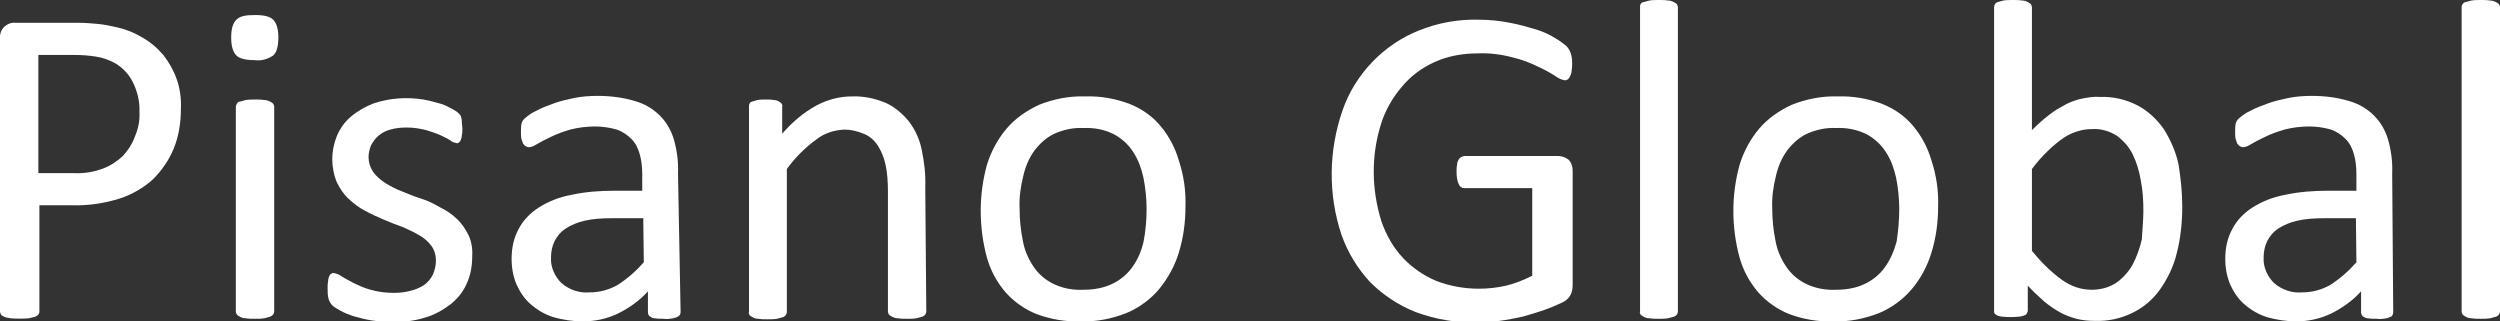
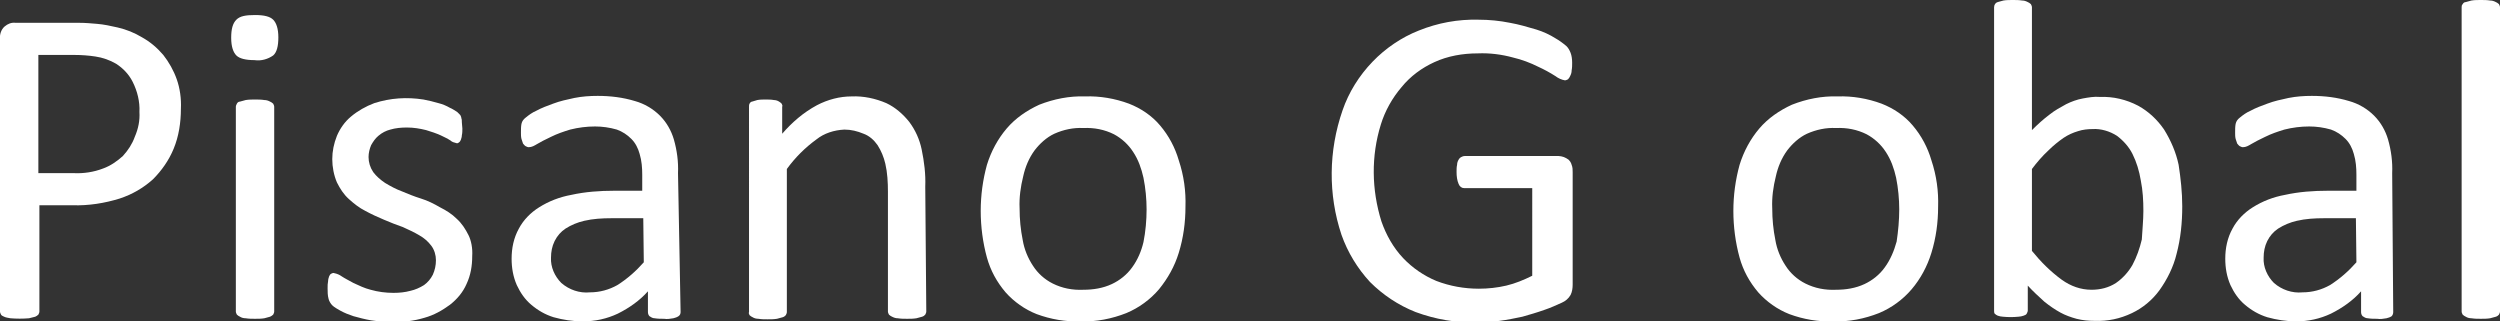
<svg xmlns="http://www.w3.org/2000/svg" version="1.1" id="Laag_1" x="0px" y="0px" viewBox="0 0 482.3 62" style="enable-background:new 0 0 482.3 62;" xml:space="preserve">
  <rect x="0" y="0" width="482.3" height="62" fill="#333333" stroke="none" />
  <style type="text/css"> .st0{fill:#FFFFFF;} </style>
  <title>pg-logo-1</title>
  <path class="st0" d="M34.9,21c0,2.6-0.4,5.3-1.4,7.7c-0.9,2.2-2.3,4.2-4,5.9c-1.9,1.7-4,2.9-6.4,3.7c-2.9,0.9-6,1.4-9.1,1.3H7.6 v20.5c0,0.2-0.1,0.4-0.2,0.6C7.2,60.9,7,61,6.8,61.1c-0.4,0.1-0.8,0.2-1.2,0.3c-1.2,0.1-2.4,0.1-3.6,0c-0.4-0.1-0.8-0.1-1.2-0.3 c-0.2-0.1-0.5-0.2-0.6-0.4C0.1,60.5,0,60.3,0,60.1V7.6c-0.1-0.9,0.2-1.9,0.9-2.5C1.5,4.6,2.2,4.3,3,4.4h12.2c1.2,0,2.4,0.1,3.5,0.2 c1.3,0.1,2.7,0.4,4,0.7c1.7,0.4,3.2,1,4.7,1.9c1.6,0.9,2.9,2,4.1,3.4c1.1,1.4,2,3,2.6,4.7C34.7,17,35,19,34.9,21z M26.9,21.6 c0.1-2-0.4-4-1.3-5.8c-0.7-1.4-1.8-2.6-3.2-3.5c-1.2-0.7-2.6-1.2-4-1.4c-1.3-0.2-2.7-0.3-4-0.3h-7v22.8h6.8c1.9,0.1,3.9-0.2,5.7-0.9 c1.4-0.5,2.7-1.4,3.8-2.4c1-1.1,1.8-2.3,2.3-3.7C26.7,24.8,27,23.2,26.9,21.6L26.9,21.6z" />
  <path class="st0" d="M53.7,7.2c0,1.7-0.3,2.9-1,3.5c-1,0.7-2.3,1.1-3.6,0.9c-1.7,0-2.9-0.3-3.5-0.9s-1-1.7-1-3.4s0.3-2.8,1-3.5 s1.8-0.9,3.6-0.9s2.9,0.3,3.5,0.9S53.7,5.5,53.7,7.2z M52.9,60.1c0,0.2-0.1,0.4-0.2,0.6c-0.2,0.2-0.4,0.3-0.6,0.4 c-0.3,0.1-0.7,0.2-1.1,0.3c-0.6,0.1-1.2,0.1-1.8,0.1c-0.6,0-1.2,0-1.8-0.1c-0.4,0-0.8-0.1-1.1-0.3c-0.2-0.1-0.4-0.2-0.6-0.4 c-0.1-0.2-0.2-0.4-0.2-0.6V20.6c0-0.2,0.1-0.4,0.2-0.6c0.1-0.2,0.3-0.4,0.6-0.4c0.4-0.1,0.7-0.2,1.1-0.3c0.6-0.1,1.2-0.1,1.8-0.1 c0.6,0,1.2,0,1.8,0.1c0.4,0,0.7,0.1,1.1,0.3c0.2,0.1,0.4,0.2,0.6,0.4c0.1,0.2,0.2,0.4,0.2,0.6V60.1z" />
  <path class="st0" d="M91.1,49.4c0,1.9-0.3,3.7-1.1,5.4c-0.7,1.6-1.8,2.9-3.2,4c-1.5,1.1-3.1,2-4.9,2.5c-2,0.6-4.2,0.9-6.3,0.8 c-1.3,0-2.7-0.1-4-0.3c-1.2-0.2-2.3-0.5-3.4-0.8c-0.9-0.3-1.7-0.6-2.6-1.1c-0.5-0.3-1.1-0.6-1.5-1c-0.3-0.3-0.6-0.8-0.7-1.2 c-0.2-0.7-0.2-1.4-0.2-2.1c0-0.5,0-0.9,0.1-1.4c0-0.3,0.1-0.6,0.2-0.9c0.1-0.2,0.2-0.4,0.4-0.5c0.2-0.1,0.4-0.2,0.6-0.1 c0.5,0.1,1,0.3,1.4,0.6c0.6,0.4,1.4,0.8,2.3,1.3c1.1,0.5,2.1,1,3.3,1.3c1.4,0.4,2.9,0.6,4.4,0.6c1.1,0,2.2-0.1,3.3-0.4 c0.9-0.2,1.8-0.6,2.6-1.1c0.7-0.5,1.3-1.2,1.7-2c0.4-0.9,0.6-1.8,0.6-2.8c0-1-0.3-2-0.9-2.8c-0.6-0.8-1.4-1.5-2.3-2 c-1-0.6-2.1-1.1-3.2-1.6c-1.2-0.4-2.4-0.9-3.6-1.4c-1.2-0.5-2.5-1.1-3.6-1.7c-1.2-0.6-2.2-1.4-3.2-2.3c-1-0.9-1.7-2-2.3-3.2 c-0.6-1.4-0.9-3-0.9-4.5c0-1.5,0.3-3,0.9-4.5c0.6-1.4,1.5-2.7,2.7-3.7c1.3-1.1,2.9-2,4.5-2.6c3.1-1,6.3-1.2,9.5-0.7 c1,0.2,1.9,0.4,2.9,0.7c0.8,0.2,1.5,0.5,2.2,0.9c0.5,0.2,0.9,0.5,1.4,0.8c0.2,0.2,0.4,0.4,0.6,0.6c0.1,0.2,0.2,0.4,0.2,0.6 c0.1,0.2,0.1,0.5,0.1,0.8c0,0.4,0.1,0.8,0.1,1.2c0,0.4,0,0.9-0.1,1.3c0,0.3-0.1,0.6-0.2,0.9c-0.1,0.2-0.2,0.4-0.4,0.5 c-0.1,0.1-0.3,0.2-0.5,0.1c-0.4-0.1-0.8-0.2-1.1-0.5c-0.6-0.4-1.3-0.7-1.9-1c-0.9-0.4-1.8-0.7-2.8-1c-1.2-0.3-2.4-0.5-3.7-0.5 c-1.1,0-2.2,0.1-3.2,0.4c-0.8,0.2-1.6,0.6-2.3,1.2c-0.6,0.5-1,1.1-1.4,1.8c-0.3,0.7-0.5,1.5-0.5,2.3c0,1,0.3,2,0.9,2.9 c0.6,0.8,1.4,1.5,2.3,2.1c1,0.6,2.1,1.2,3.2,1.6c1.2,0.5,2.4,1,3.7,1.4s2.5,1,3.7,1.7c1.2,0.6,2.3,1.3,3.2,2.2c1,0.9,1.7,2,2.3,3.2 C90.9,46.4,91.2,47.9,91.1,49.4z" />
  <path class="st0" d="M131.3,60.2c0,0.3-0.1,0.6-0.4,0.8c-0.3,0.2-0.6,0.3-1,0.4c-0.6,0.1-1.2,0.2-1.8,0.1c-0.6,0-1.2,0-1.8-0.1 c-0.4,0-0.7-0.2-1-0.4c-0.2-0.2-0.3-0.5-0.3-0.8v-4c-1.6,1.8-3.6,3.2-5.8,4.3c-2.1,1-4.4,1.5-6.8,1.5c-1.9,0-3.8-0.3-5.6-0.8 c-1.6-0.5-3-1.3-4.3-2.4c-1.2-1-2.1-2.3-2.8-3.8c-0.7-1.6-1-3.3-1-5.1c0-2,0.4-4,1.4-5.8c0.9-1.7,2.3-3.1,3.9-4.1 c1.9-1.2,4-2,6.2-2.4c2.7-0.6,5.5-0.8,8.3-0.8h5.4v-3.1c0-1.3-0.1-2.7-0.5-4c-0.3-1.1-0.8-2.1-1.6-2.9c-0.8-0.8-1.7-1.4-2.8-1.8 c-1.4-0.4-2.8-0.6-4.2-0.6c-1.6,0-3.2,0.2-4.8,0.6c-1.3,0.4-2.5,0.8-3.7,1.4c-1.1,0.5-2,1-2.7,1.4c-0.5,0.3-1,0.6-1.6,0.6 c-0.2,0-0.4-0.1-0.6-0.2c-0.2-0.1-0.3-0.3-0.5-0.5c-0.1-0.3-0.2-0.6-0.3-0.9c-0.1-0.4-0.1-0.8-0.1-1.2c0-0.6,0-1.2,0.1-1.7 c0.1-0.5,0.4-0.9,0.8-1.2c0.6-0.5,1.3-1,2-1.3c1.1-0.6,2.2-1,3.3-1.4c1.3-0.5,2.7-0.8,4.1-1.1c1.5-0.3,3-0.4,4.5-0.4 c2.5,0,4.9,0.3,7.2,1c1.8,0.5,3.5,1.5,4.8,2.8c1.3,1.3,2.2,2.9,2.7,4.6c0.6,2.1,0.9,4.3,0.8,6.5L131.3,60.2z M124.1,42.1h-6.2 c-1.7,0-3.5,0.1-5.2,0.5c-1.3,0.3-2.5,0.8-3.6,1.5c-0.9,0.6-1.6,1.4-2.1,2.4c-0.5,1-0.7,2.1-0.7,3.2c-0.1,1.8,0.7,3.6,2,4.9 c1.5,1.3,3.5,2,5.5,1.8c1.9,0,3.7-0.5,5.3-1.4c1.9-1.2,3.6-2.7,5.1-4.4L124.1,42.1z" />
  <path class="st0" d="M178.7,60.1c0,0.2-0.1,0.4-0.2,0.6c-0.2,0.2-0.3,0.3-0.6,0.4c-0.4,0.1-0.7,0.2-1.1,0.3 c-0.6,0.1-1.2,0.1-1.8,0.1c-0.6,0-1.2,0-1.8-0.1c-0.4,0-0.7-0.1-1.1-0.3c-0.2-0.1-0.4-0.2-0.6-0.4c-0.1-0.2-0.2-0.4-0.2-0.6V37 c0-1.8-0.1-3.7-0.5-5.4c-0.3-1.3-0.8-2.5-1.5-3.6c-0.7-1-1.6-1.8-2.7-2.2c-1.2-0.5-2.4-0.8-3.7-0.8c-2,0.1-3.9,0.7-5.4,1.9 c-2.2,1.6-4.1,3.5-5.7,5.7v27.6c0,0.2-0.1,0.4-0.2,0.6c-0.2,0.2-0.3,0.3-0.6,0.4c-0.4,0.1-0.7,0.2-1.1,0.3c-0.6,0.1-1.2,0.1-1.8,0.1 c-0.6,0-1.2,0-1.8-0.1c-0.4,0-0.8-0.1-1.1-0.3c-0.2-0.1-0.4-0.2-0.6-0.4c-0.1-0.2-0.2-0.4-0.1-0.6V20.6c0-0.2,0-0.4,0.1-0.6 c0.1-0.2,0.3-0.4,0.5-0.4c0.3-0.1,0.7-0.2,1-0.3c0.5-0.1,1.1-0.1,1.6-0.1c0.5,0,1.1,0,1.6,0.1c0.3,0,0.7,0.1,1,0.3 c0.2,0.1,0.4,0.3,0.5,0.4c0.1,0.2,0.2,0.4,0.1,0.6v5.2c1.9-2.2,4.1-4.1,6.7-5.5c2.1-1.1,4.4-1.7,6.7-1.7c2.3-0.1,4.6,0.4,6.7,1.3 c1.7,0.8,3.2,2.1,4.4,3.6c1.2,1.6,2,3.4,2.4,5.3c0.5,2.4,0.8,4.8,0.7,7.2L178.7,60.1z" />
  <path class="st0" d="M228.7,39.9c0,3-0.4,6-1.3,8.9c-0.8,2.6-2.1,4.9-3.8,7c-1.7,2-3.9,3.6-6.3,4.6c-2.8,1.1-5.8,1.7-8.8,1.6 c-2.9,0.1-5.8-0.4-8.5-1.4c-2.3-0.9-4.4-2.4-6-4.2c-1.7-2-2.9-4.2-3.6-6.7c-0.8-2.9-1.2-6-1.2-9c0-3,0.4-6,1.2-8.9 c0.8-2.6,2.1-5,3.8-7c1.7-2,3.9-3.5,6.3-4.6c2.8-1.1,5.8-1.7,8.8-1.6c2.9-0.1,5.8,0.4,8.5,1.4c2.3,0.9,4.4,2.3,6,4.2 c1.7,2,2.9,4.3,3.6,6.7C228.4,33.9,228.8,36.9,228.7,39.9z M221.2,40.4c0-2-0.2-4.1-0.6-6.1c-0.4-1.8-1-3.5-2-5 c-0.9-1.4-2.2-2.6-3.7-3.4c-1.8-0.9-3.8-1.3-5.9-1.2c-1.9-0.1-3.8,0.3-5.6,1.1c-1.5,0.7-2.8,1.9-3.8,3.2c-1.1,1.5-1.8,3.2-2.2,5 c-0.5,2-0.8,4.1-0.7,6.2c0,2.1,0.2,4.1,0.6,6.1c0.3,1.8,1,3.5,2,5c0.9,1.4,2.2,2.6,3.8,3.4c1.8,0.9,3.8,1.3,5.9,1.2 c1.9,0,3.8-0.3,5.5-1.1c1.5-0.7,2.9-1.8,3.9-3.2c1.1-1.5,1.8-3.2,2.2-4.9C221,44.7,221.2,42.5,221.2,40.4L221.2,40.4z" />
  <path class="st0" d="M303.3,12.1c0,0.5,0,1-0.1,1.5c0,0.4-0.1,0.7-0.3,1.1c-0.1,0.2-0.2,0.4-0.4,0.6c-0.2,0.1-0.4,0.2-0.6,0.2 c-0.6-0.1-1.3-0.4-1.8-0.8c-1.1-0.7-2.2-1.3-3.3-1.8c-1.6-0.8-3.2-1.4-4.9-1.8c-2.2-0.6-4.5-0.9-6.8-0.8c-2.9,0-5.8,0.5-8.4,1.7 c-2.4,1.1-4.6,2.7-6.3,4.8c-1.8,2.1-3.2,4.6-4,7.2c-1.9,6.1-1.8,12.6,0.1,18.7c0.9,2.6,2.3,5.1,4.2,7.1c1.8,1.9,4,3.4,6.4,4.4 c2.6,1,5.4,1.5,8.2,1.5c1.8,0,3.6-0.2,5.3-0.6c1.7-0.4,3.4-1.1,5-1.9V36.3h-13.1c-0.5,0-0.9-0.3-1.1-0.8c-0.3-0.7-0.4-1.5-0.4-2.3 c0-0.5,0-1,0.1-1.4c0-0.3,0.1-0.7,0.3-1c0.1-0.2,0.3-0.4,0.5-0.5c0.2-0.1,0.4-0.2,0.7-0.2h18.1c0.3,0,0.7,0.1,1,0.2 c0.3,0.1,0.6,0.3,0.9,0.5c0.3,0.3,0.5,0.6,0.6,1c0.2,0.5,0.2,0.9,0.2,1.4v21.7c0,0.7-0.1,1.4-0.4,2c-0.4,0.7-1,1.2-1.7,1.5 c-1.1,0.5-2.2,1-3.4,1.4c-1.4,0.5-2.8,0.9-4.2,1.3c-1.4,0.3-2.9,0.6-4.4,0.8c-1.4,0.2-2.9,0.3-4.4,0.3c-4,0.1-8-0.6-11.8-2 c-3.3-1.3-6.3-3.3-8.8-5.8c-2.4-2.6-4.3-5.7-5.5-9.1c-2.6-7.8-2.5-16.2,0.2-24c1.2-3.5,3.2-6.7,5.8-9.4c2.5-2.6,5.6-4.7,8.9-6 c3.7-1.5,7.6-2.2,11.5-2.1c2.1,0,4.1,0.2,6.1,0.6c1.7,0.3,3.4,0.8,5.1,1.3c1.3,0.4,2.6,1,3.7,1.7c0.7,0.4,1.4,0.9,2.1,1.5 c0.4,0.4,0.6,0.8,0.8,1.3C303.2,10.7,303.3,11.4,303.3,12.1z" />
-   <path class="st0" d="M323.7,60.1c0,0.2-0.1,0.4-0.2,0.6c-0.2,0.2-0.3,0.3-0.6,0.4c-0.4,0.1-0.7,0.2-1.1,0.3 c-0.6,0.1-1.2,0.1-1.8,0.1c-0.6,0-1.2,0-1.8-0.1c-0.4,0-0.8-0.1-1.1-0.3c-0.2-0.1-0.4-0.2-0.6-0.4c-0.1-0.2-0.2-0.4-0.1-0.6V1.4 c0-0.2,0-0.4,0.1-0.6c0.1-0.2,0.3-0.4,0.6-0.4c0.4-0.1,0.7-0.2,1.1-0.3c0.6-0.1,1.2-0.1,1.8-0.1c0.6,0,1.2,0,1.8,0.1 c0.4,0,0.7,0.1,1.1,0.3c0.2,0.1,0.4,0.2,0.6,0.4c0.1,0.2,0.2,0.4,0.2,0.6V60.1z" />
  <path class="st0" d="M373.9,39.9c0,3-0.4,6-1.3,8.9c-0.8,2.6-2.1,5-3.8,7c-1.7,2-3.9,3.6-6.3,4.6c-2.8,1.1-5.8,1.7-8.8,1.6 c-2.9,0.1-5.8-0.4-8.5-1.4c-2.3-0.9-4.4-2.4-6-4.2c-1.7-2-2.9-4.2-3.6-6.7c-0.8-2.9-1.2-6-1.2-9c0-3,0.4-6,1.2-8.9 c0.8-2.6,2.1-5,3.8-7c1.7-2,3.9-3.5,6.3-4.6c2.8-1.1,5.8-1.7,8.8-1.6c2.9-0.1,5.8,0.4,8.5,1.4c2.3,0.9,4.4,2.3,6,4.2 c1.7,2,2.9,4.3,3.6,6.7C373.6,33.9,374,36.9,373.9,39.9z M366.4,40.4c0-2-0.2-4.1-0.6-6.1c-0.4-1.8-1-3.5-2-5 c-0.9-1.4-2.2-2.6-3.7-3.4c-1.8-0.9-3.8-1.3-5.9-1.2c-1.9-0.1-3.8,0.3-5.6,1.1c-1.5,0.7-2.8,1.9-3.8,3.2c-1.1,1.5-1.8,3.2-2.2,5 c-0.5,2-0.8,4.1-0.7,6.2c0,2.1,0.2,4.1,0.6,6.1c0.3,1.8,1,3.5,2,5c0.9,1.4,2.2,2.6,3.8,3.4c1.8,0.9,3.8,1.3,5.9,1.2 c1.9,0,3.8-0.3,5.5-1.1c1.5-0.7,2.9-1.8,3.9-3.2c1.1-1.5,1.8-3.2,2.3-5C366.2,44.6,366.4,42.5,366.4,40.4z" />
  <path class="st0" d="M421,39.8c0,3.1-0.3,6.2-1.1,9.2c-0.6,2.5-1.8,4.9-3.3,7c-1.4,1.9-3.2,3.4-5.3,4.4c-2.3,1.1-4.7,1.6-7.2,1.5 c-1.2,0-2.3-0.1-3.5-0.4c-1.1-0.3-2.2-0.7-3.1-1.2c-1.1-0.6-2.1-1.3-3.1-2.1c-1.1-1-2.2-2-3.2-3.1v4.8c0,0.2-0.1,0.4-0.2,0.6 c-0.1,0.2-0.3,0.3-0.6,0.4c-0.3,0.1-0.7,0.2-1,0.2c-1,0.1-2,0.1-3,0c-0.3,0-0.7-0.1-1-0.2c-0.2-0.1-0.4-0.2-0.6-0.4 c-0.1-0.2-0.1-0.4-0.1-0.6V1.4c0-0.5,0.3-0.9,0.7-1c0.4-0.1,0.7-0.2,1.1-0.3c0.6-0.1,1.2-0.1,1.8-0.1c0.6,0,1.2,0,1.8,0.1 c0.4,0,0.7,0.1,1.1,0.3c0.2,0.1,0.4,0.2,0.6,0.4c0.1,0.2,0.2,0.4,0.2,0.6v23.7c1.1-1.1,2.2-2.1,3.4-3c1-0.8,2.1-1.4,3.2-2 c1-0.5,2.1-0.9,3.2-1.1c1.1-0.2,2.2-0.4,3.3-0.3c2.6-0.1,5.1,0.5,7.4,1.7c2,1.1,3.7,2.7,5,4.6c1.3,2.1,2.3,4.4,2.8,6.8 C420.7,34.4,421,37.1,421,39.8z M413.5,40.7c0-2-0.1-3.9-0.5-5.9c-0.3-1.8-0.8-3.5-1.6-5.1c-0.7-1.4-1.8-2.6-3-3.5 c-1.4-0.9-3.1-1.4-4.7-1.3c-0.9,0-1.9,0.1-2.8,0.4c-1,0.3-1.9,0.7-2.8,1.3c-1,0.7-2,1.5-2.9,2.4c-1.2,1.1-2.3,2.4-3.2,3.6v15.8 c1.7,2.1,3.6,4,5.8,5.6c1.7,1.2,3.6,1.9,5.7,1.9c1.7,0,3.3-0.4,4.7-1.3c1.3-0.9,2.4-2.1,3.2-3.5c0.8-1.5,1.4-3.2,1.8-4.9 C413.3,44.3,413.5,42.5,413.5,40.7L413.5,40.7z" />
  <path class="st0" d="M461.7,60.2c0,0.3-0.1,0.6-0.3,0.8c-0.3,0.2-0.6,0.3-1,0.4c-0.6,0.1-1.2,0.2-1.8,0.1c-0.6,0-1.2,0-1.8-0.1 c-0.4,0-0.7-0.2-1-0.4c-0.2-0.2-0.3-0.5-0.3-0.8v-4c-1.6,1.8-3.6,3.2-5.8,4.3c-2.1,1-4.4,1.5-6.7,1.5c-1.9,0-3.8-0.3-5.6-0.8 c-1.6-0.5-3-1.3-4.3-2.4c-1.2-1-2.1-2.3-2.8-3.8c-0.7-1.6-1-3.3-1-5.1c0-2,0.4-4,1.4-5.8c0.9-1.7,2.3-3.1,3.9-4.1 c1.9-1.2,4-2,6.2-2.4c2.7-0.6,5.5-0.8,8.3-0.8h5.5v-3.1c0-1.3-0.1-2.7-0.5-4c-0.3-1.1-0.8-2.1-1.6-2.9c-0.8-0.8-1.7-1.4-2.8-1.8 c-1.4-0.4-2.8-0.6-4.2-0.6c-1.6,0-3.2,0.2-4.8,0.6c-1.3,0.4-2.5,0.8-3.7,1.4c-1.1,0.5-2,1-2.7,1.4c-0.5,0.3-1,0.6-1.6,0.6 c-0.2,0-0.4-0.1-0.6-0.2c-0.2-0.1-0.3-0.3-0.5-0.5c-0.1-0.3-0.2-0.6-0.3-0.9c-0.1-0.4-0.1-0.8-0.1-1.2c0-0.6,0-1.2,0.1-1.7 c0.1-0.5,0.4-0.9,0.8-1.2c0.6-0.5,1.3-1,2-1.3c1.1-0.6,2.2-1,3.3-1.4c1.3-0.5,2.7-0.8,4.1-1.1c1.5-0.3,3-0.4,4.5-0.4 c2.5,0,4.9,0.3,7.2,1c1.8,0.5,3.5,1.5,4.8,2.8c1.3,1.3,2.2,2.9,2.7,4.6c0.6,2.1,0.9,4.3,0.8,6.5L461.7,60.2z M454.5,42.1h-6.2 c-1.7,0-3.5,0.1-5.2,0.5c-1.3,0.3-2.5,0.8-3.6,1.5c-0.9,0.6-1.6,1.4-2.1,2.4c-0.5,1-0.7,2.1-0.7,3.2c-0.1,1.8,0.7,3.6,2,4.9 c1.5,1.3,3.5,2,5.5,1.8c1.9,0,3.7-0.5,5.3-1.4c1.9-1.2,3.6-2.7,5.1-4.4L454.5,42.1z" />
  <path class="st0" d="M482.3,60.1c0,0.2-0.1,0.4-0.2,0.6c-0.2,0.2-0.3,0.3-0.6,0.4c-0.4,0.1-0.7,0.2-1.1,0.3 c-0.6,0.1-1.2,0.1-1.8,0.1c-0.6,0-1.2,0-1.8-0.1c-0.4,0-0.8-0.1-1.1-0.3c-0.2-0.1-0.4-0.2-0.6-0.4c-0.1-0.2-0.2-0.4-0.2-0.6V1.4 c0-0.2,0-0.4,0.2-0.6c0.1-0.2,0.3-0.4,0.6-0.4c0.4-0.1,0.7-0.2,1.1-0.3C477.4,0,478,0,478.6,0c0.6,0,1.2,0,1.8,0.1 c0.4,0,0.7,0.1,1.1,0.3c0.2,0.1,0.4,0.2,0.6,0.4c0.1,0.2,0.2,0.4,0.2,0.6V60.1z" />
</svg>